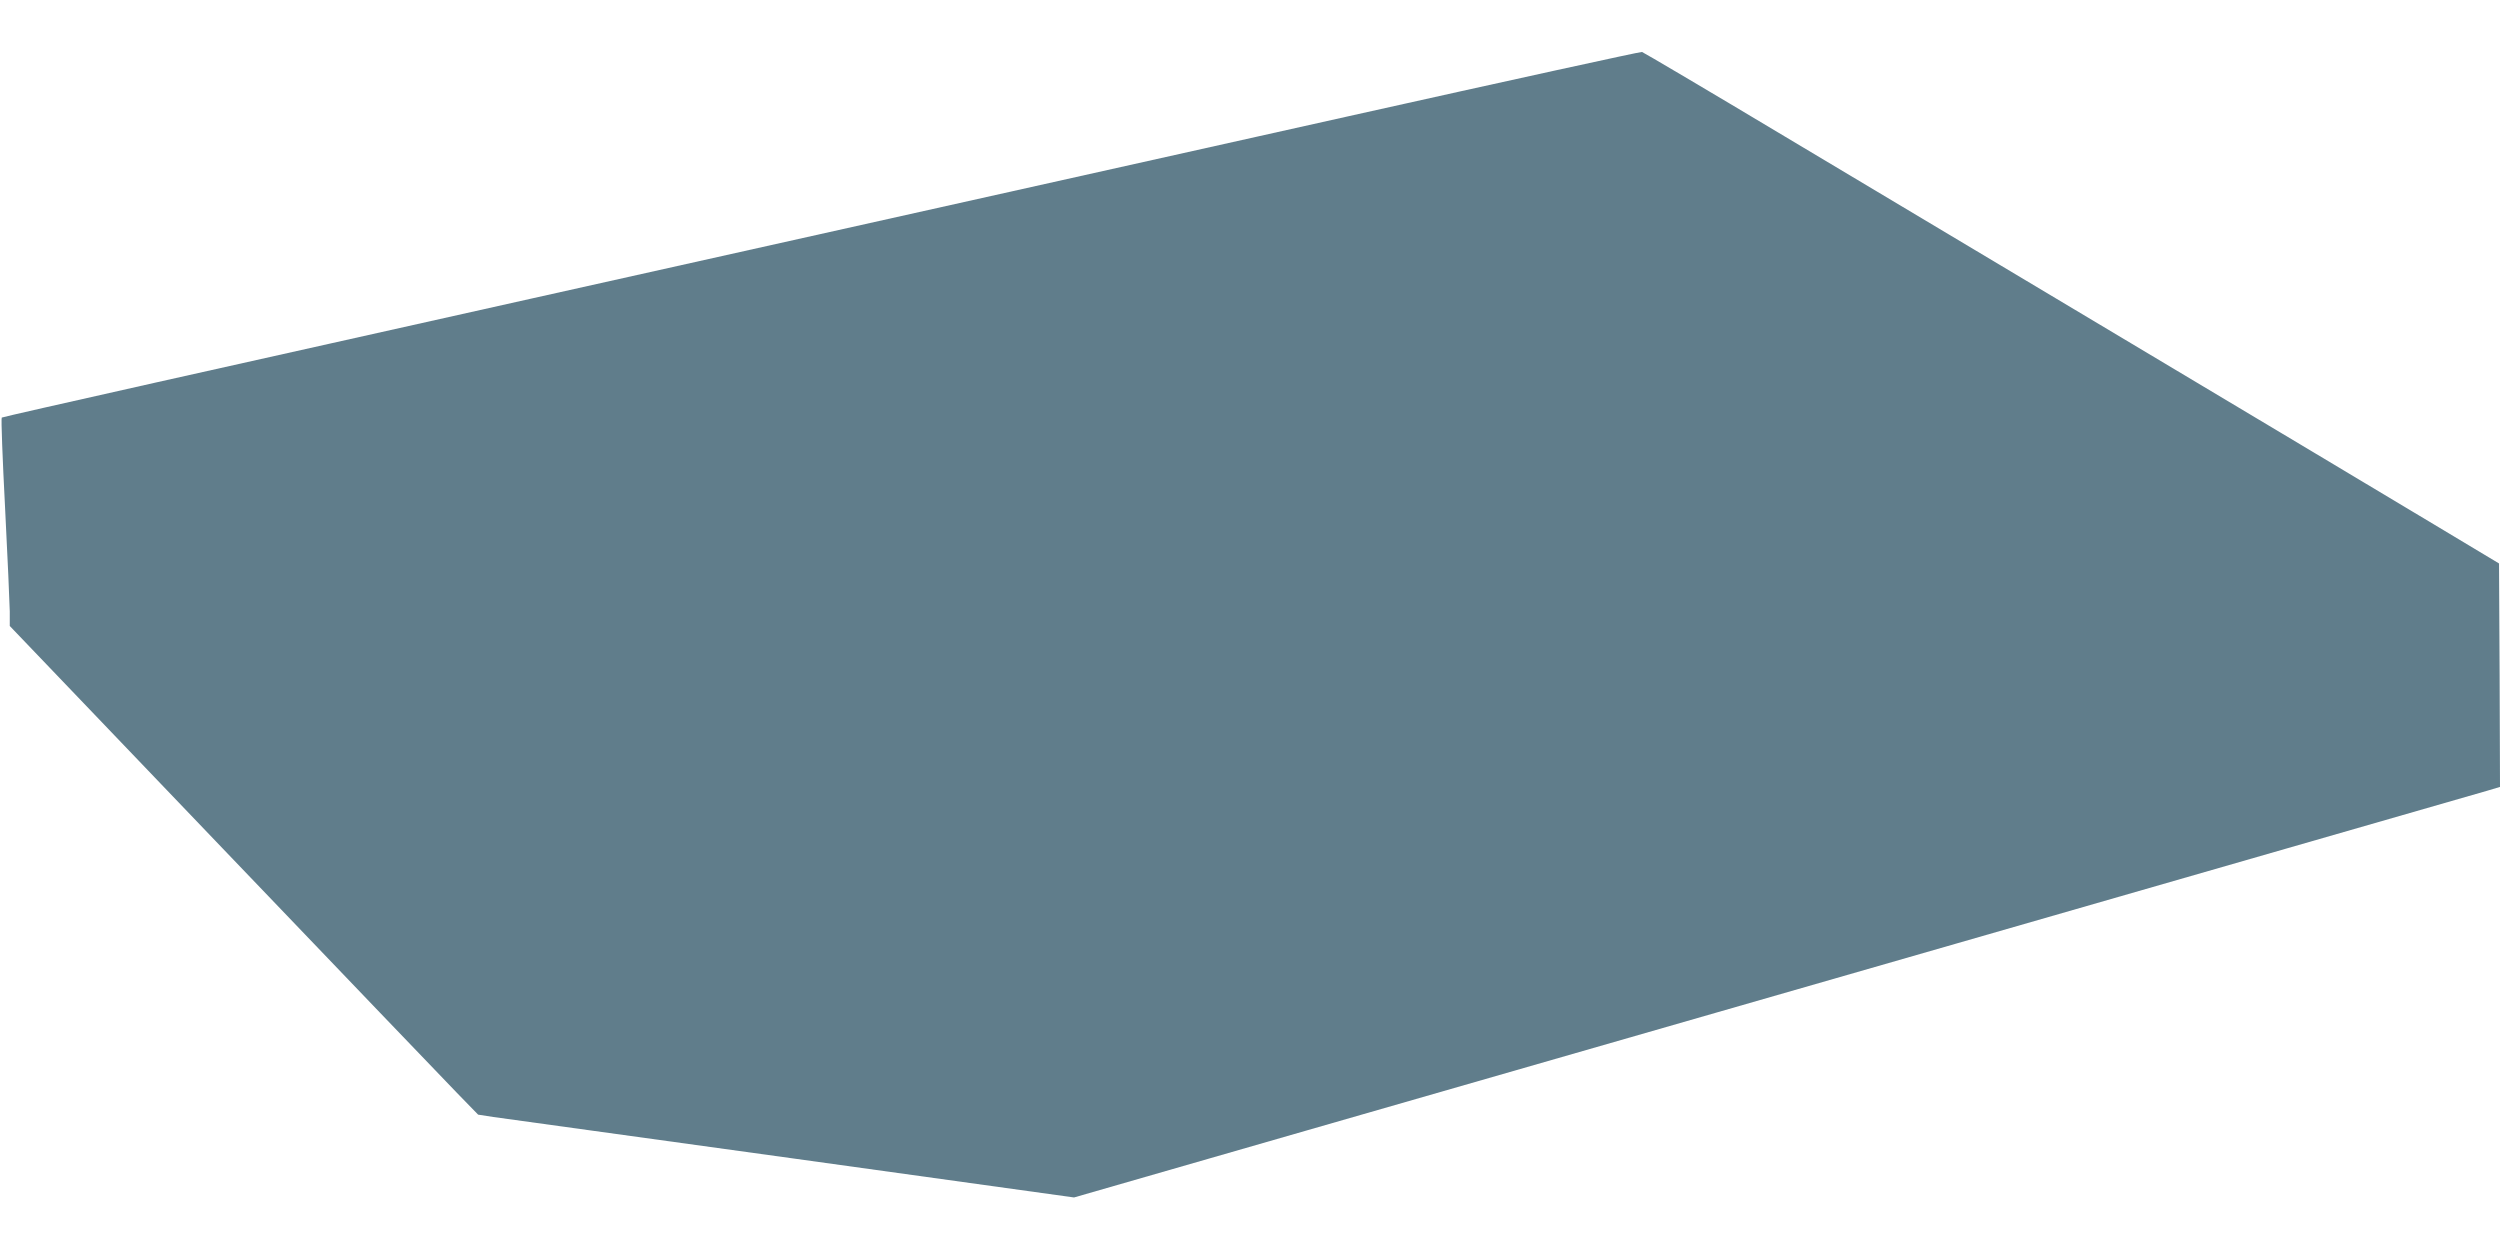
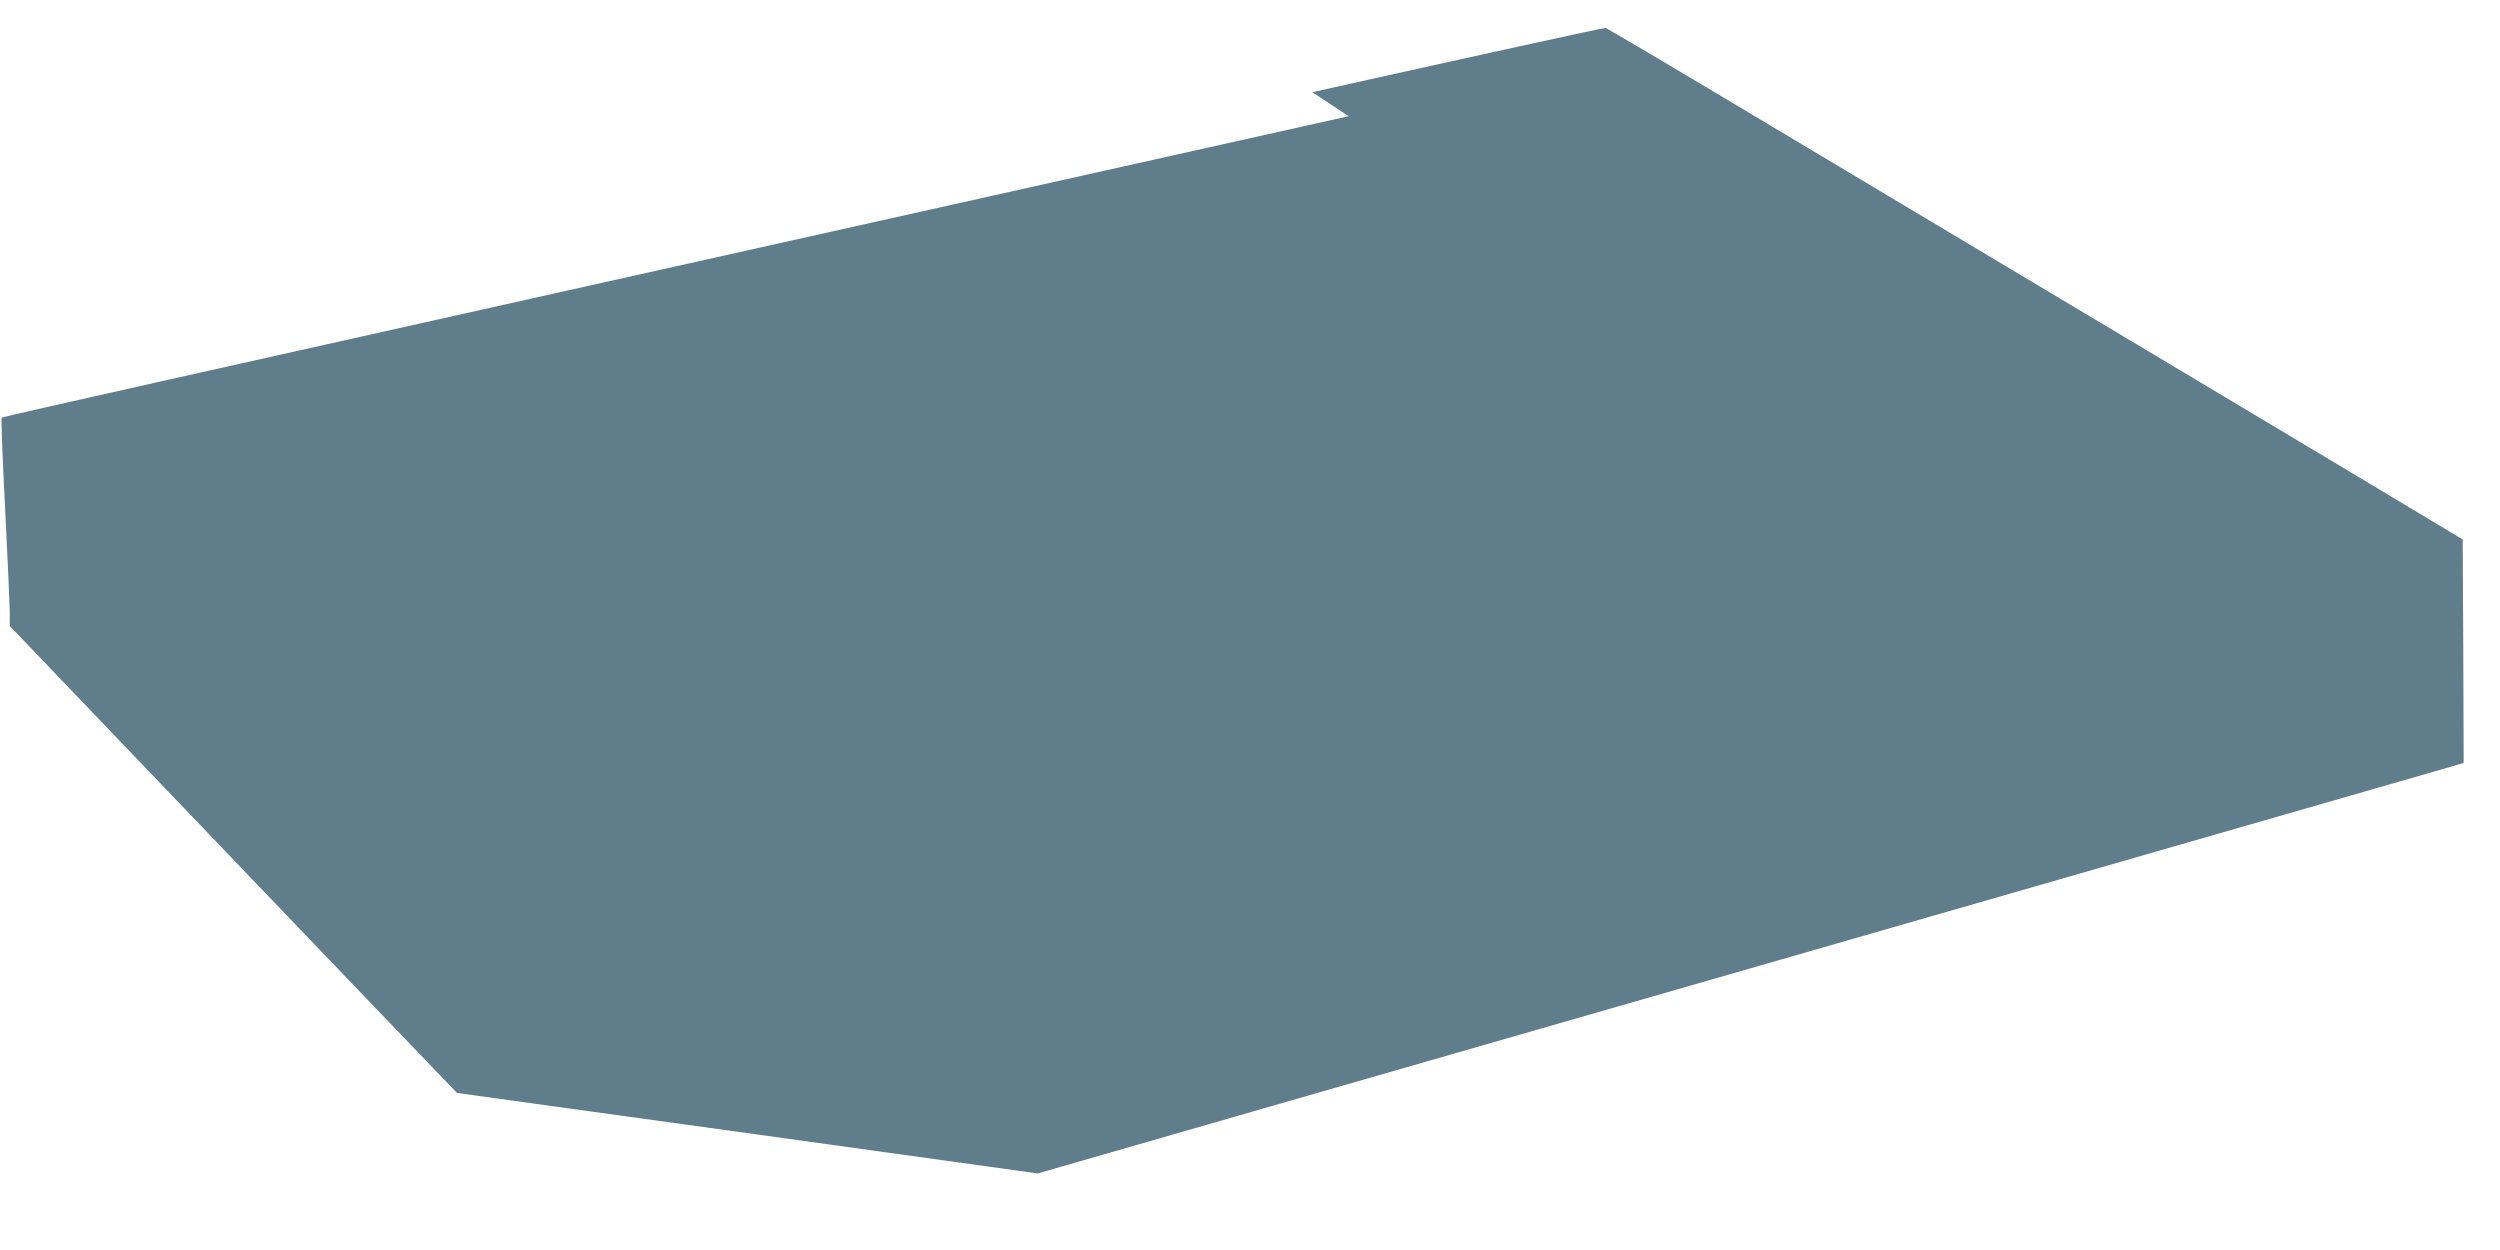
<svg xmlns="http://www.w3.org/2000/svg" version="1.0" width="1280pt" height="640pt" viewBox="0 0 1280 640" preserveAspectRatio="xMidYMid meet">
  <g transform="translate(0,640) scale(0.1,-0.1)" fill="#607d8b" stroke="none">
-     <path d="M6905 5805 c-819 -183 -2705 -604 -4190 -935 -1485 -331 -2703 -604 -2706 -608 -4 -4 4 -212 17 -462 13 -250 23 -489 24 -530 l0 -75 1091 -1140 c600 -627 1140 -1190 1199 -1251 l108 -111 78 -12 c44 -6 730 -101 1526 -211 l1447 -201 1198 345 c659 190 2154 620 3323 956 2106 606 2582 743 2713 781 l67 20 -2 572 -3 572 -410 246 c-225 135 -887 531 -1470 879 -583 348 -1383 826 -1778 1062 -394 236 -723 430 -730 432 -6 2 -682 -146 -1502 -329z" />
+     <path d="M6905 5805 c-819 -183 -2705 -604 -4190 -935 -1485 -331 -2703 -604 -2706 -608 -4 -4 4 -212 17 -462 13 -250 23 -489 24 -530 l0 -75 1091 -1140 c600 -627 1140 -1190 1199 -1251 c44 -6 730 -101 1526 -211 l1447 -201 1198 345 c659 190 2154 620 3323 956 2106 606 2582 743 2713 781 l67 20 -2 572 -3 572 -410 246 c-225 135 -887 531 -1470 879 -583 348 -1383 826 -1778 1062 -394 236 -723 430 -730 432 -6 2 -682 -146 -1502 -329z" />
  </g>
</svg>